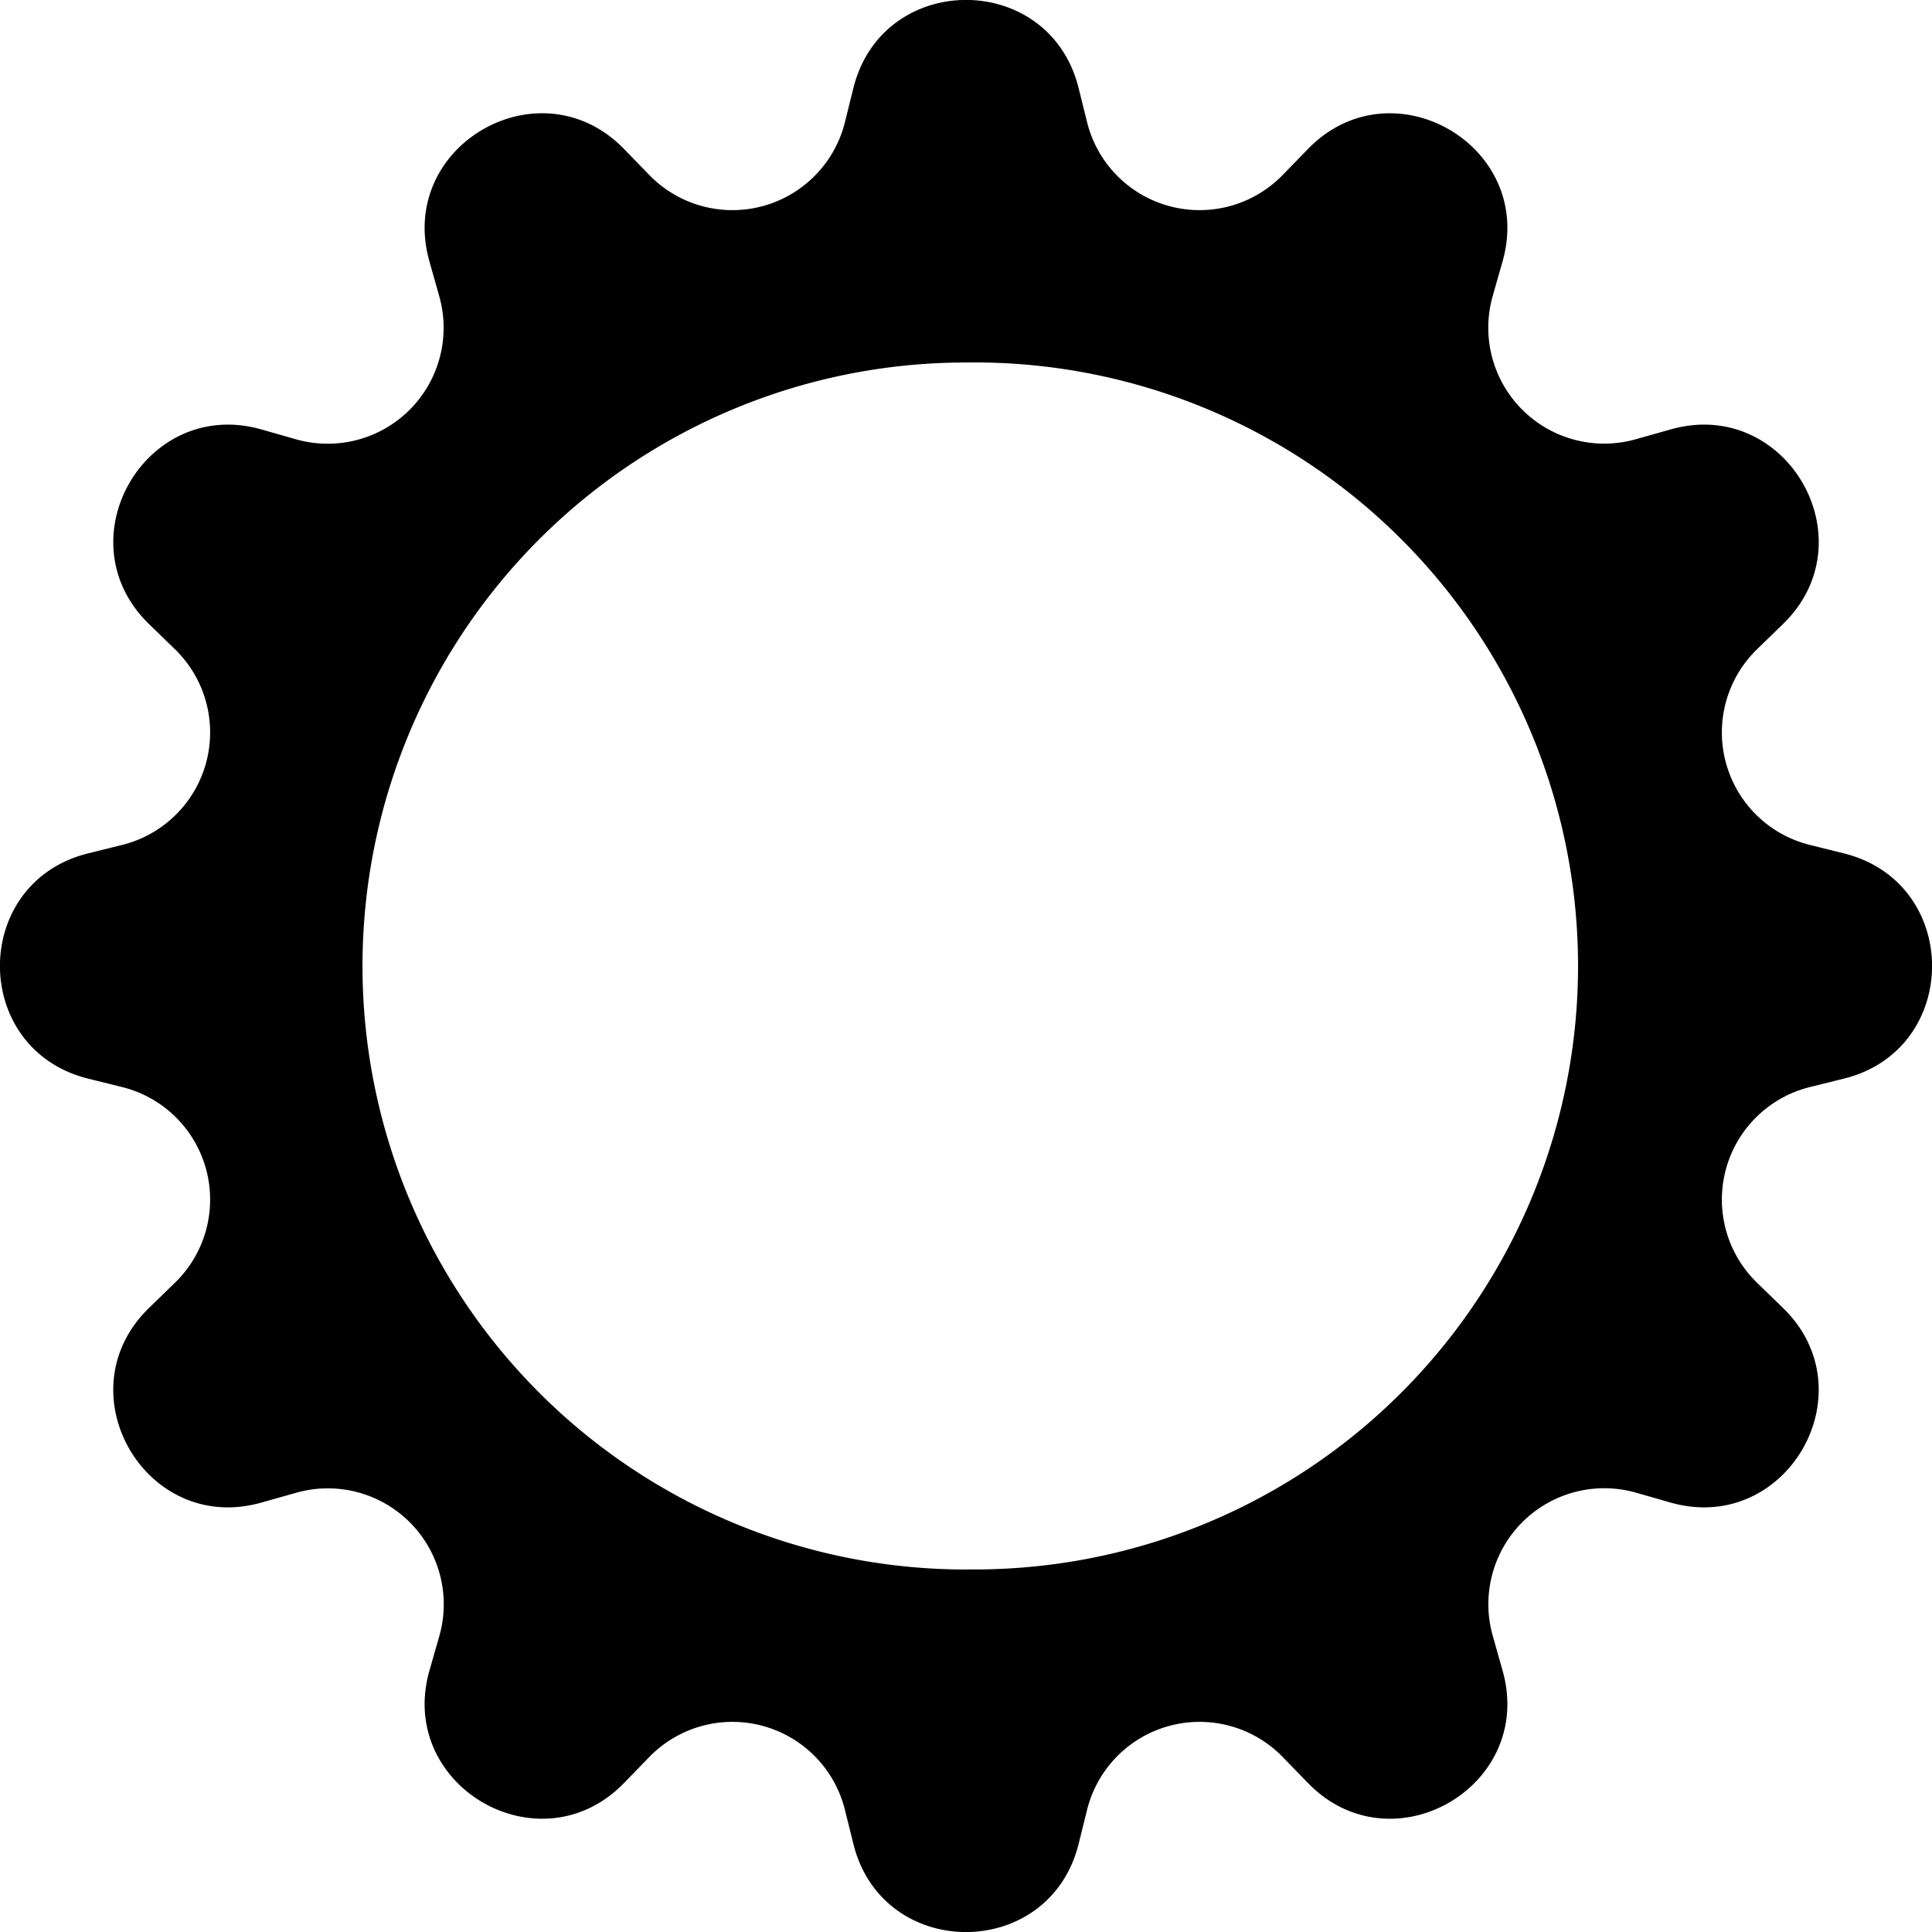
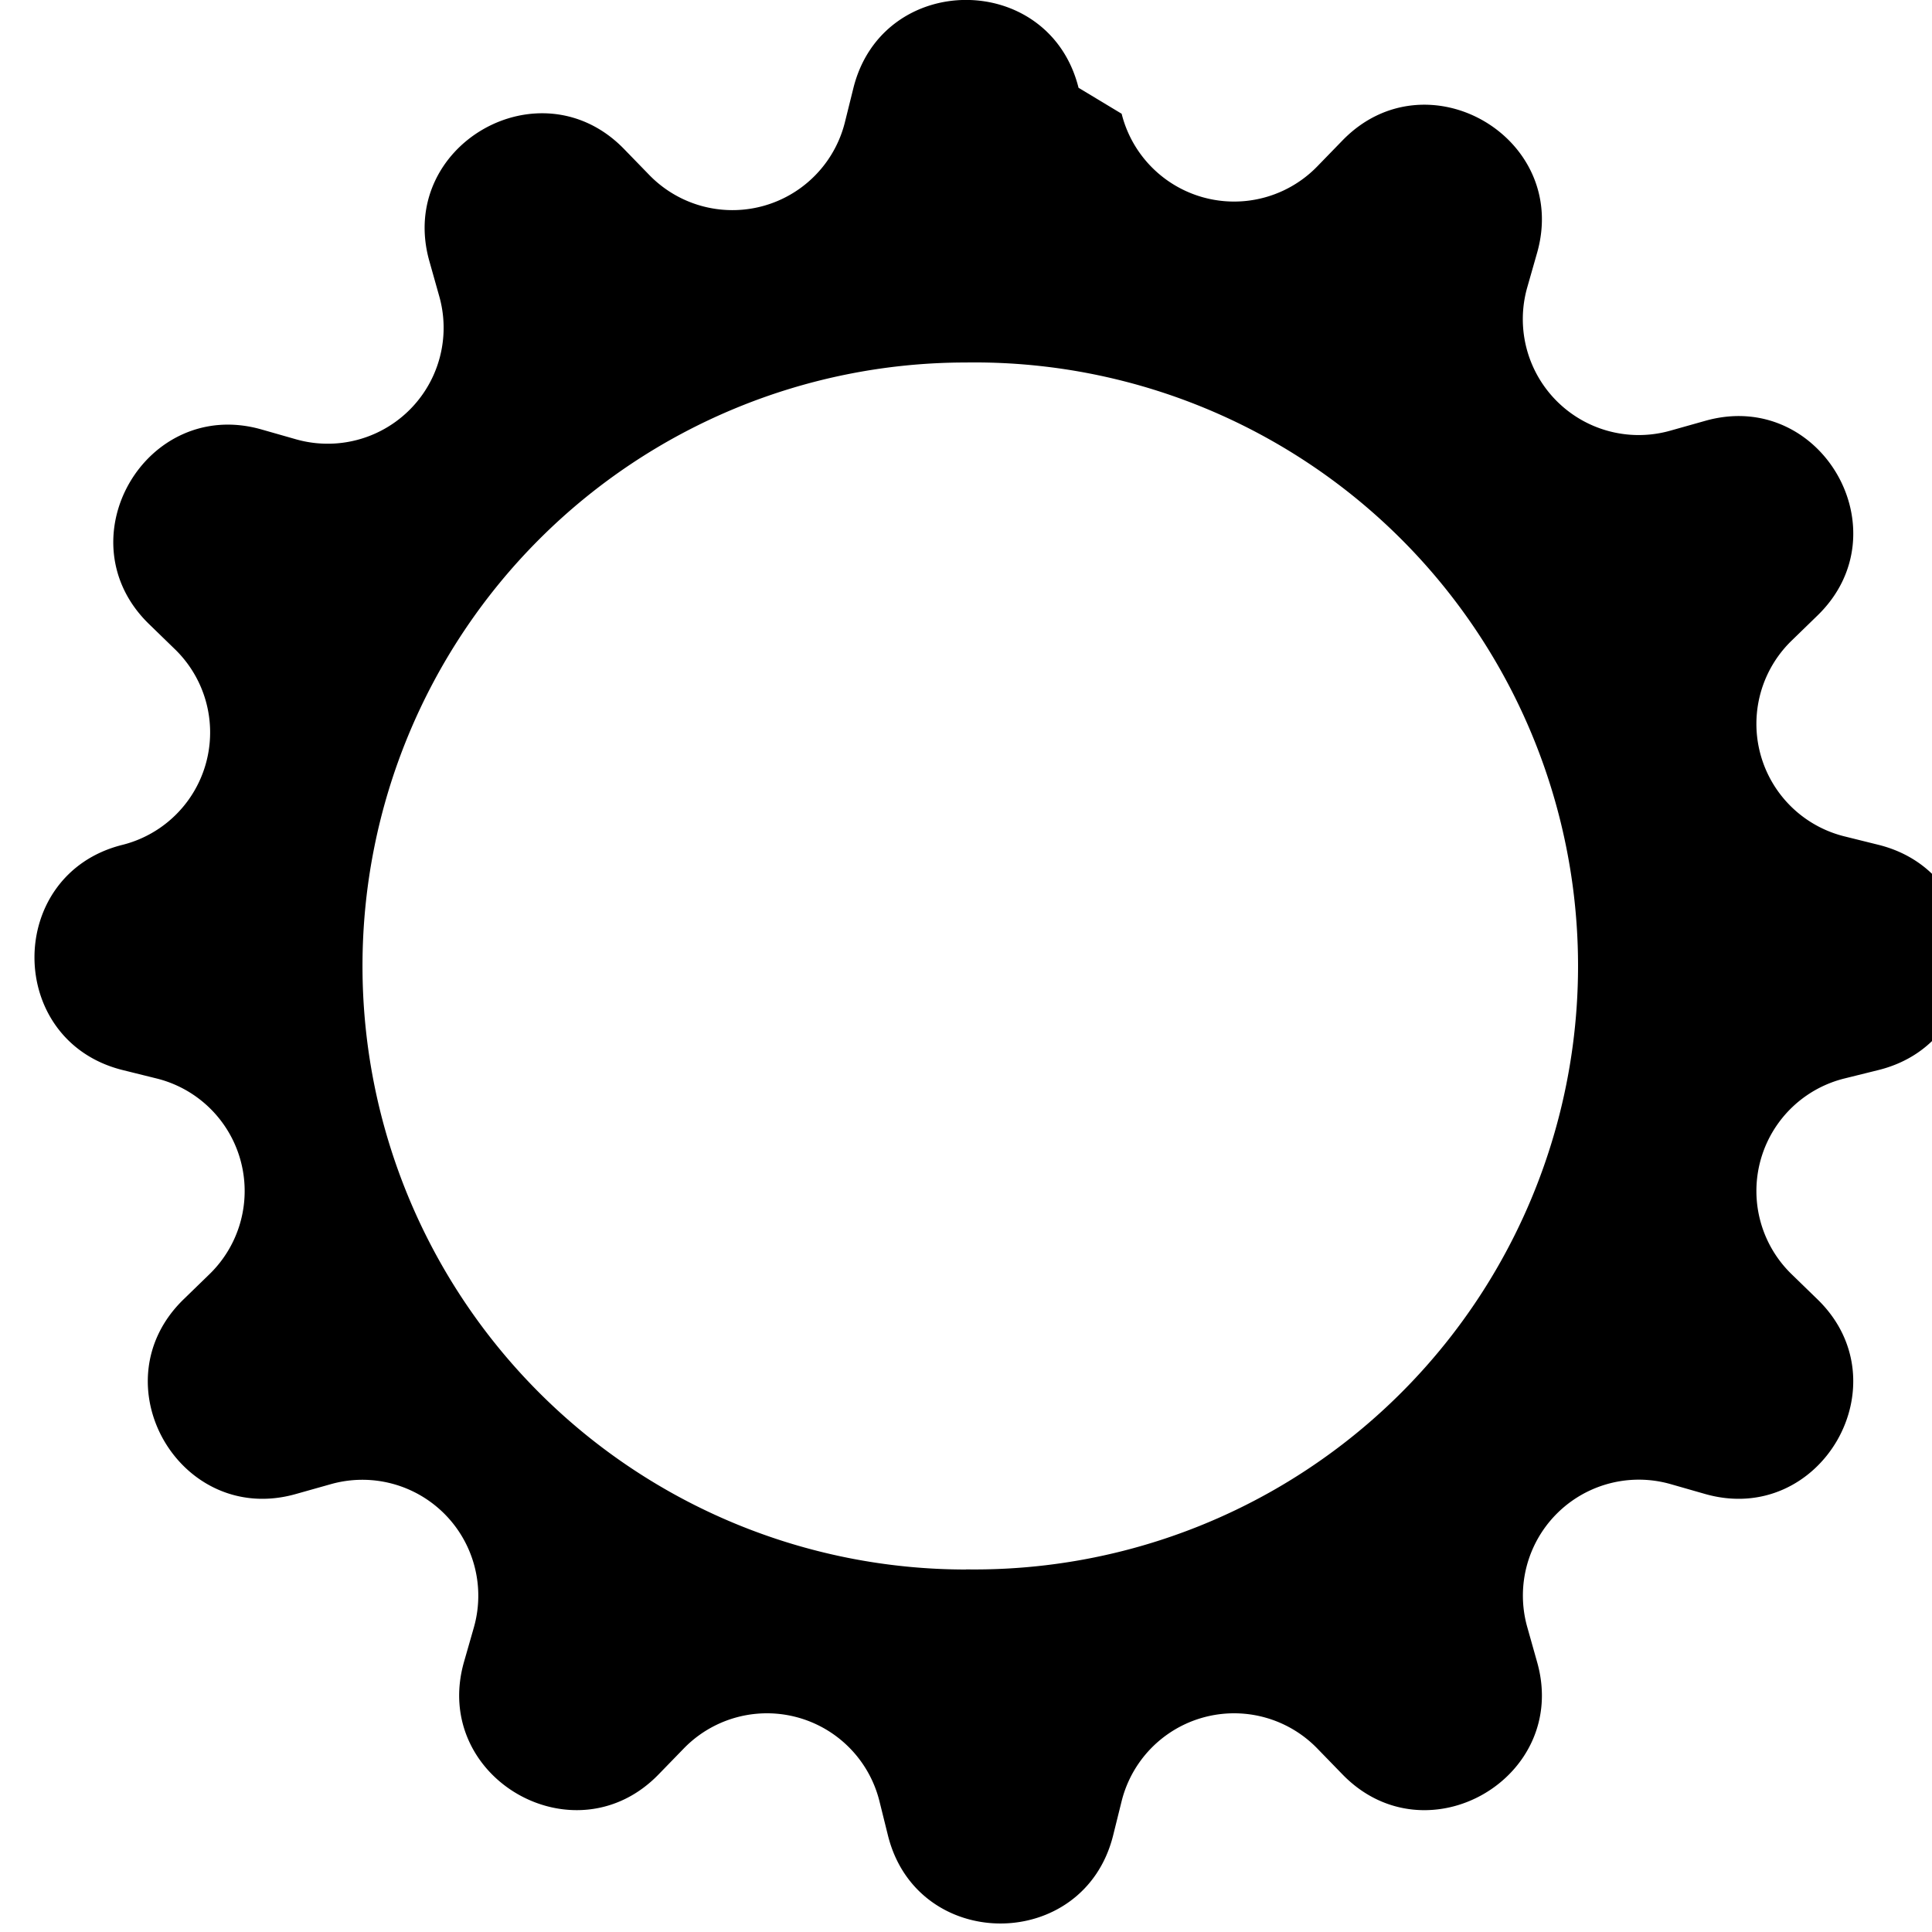
<svg xmlns="http://www.w3.org/2000/svg" class="bi bi-gear-wide" width="1em" height="1em" viewBox="0 0 16 16" fill="currentColor">
-   <path fill-rule="evenodd" d="M8.932.727c-.243-.97-1.62-.97-1.864 0l-.071.286a.96.96 0 01-1.622.434l-.205-.211c-.695-.719-1.888-.03-1.613.931l.08.284a.96.96 0 01-1.186 1.187l-.284-.081c-.96-.275-1.65.918-.931 1.613l.211.205a.96.96 0 01-.434 1.622l-.286.071c-.97.243-.97 1.62 0 1.864l.286.071a.96.96 0 01.434 1.622l-.211.205c-.719.695-.03 1.888.931 1.613l.284-.08a.96.96 0 011.187 1.187l-.081.283c-.275.96.918 1.65 1.613.931l.205-.211a.96.96 0 011.622.434l.071.286c.243.97 1.62.97 1.864 0l.071-.286a.96.96 0 011.622-.434l.205.211c.695.719 1.888.03 1.613-.931l-.08-.284a.96.96 0 011.187-1.187l.283.081c.96.275 1.65-.918.931-1.613l-.211-.205a.96.96 0 01.434-1.622l.286-.071c.97-.243.97-1.62 0-1.864l-.286-.071a.96.96 0 01-.434-1.622l.211-.205c.719-.695.03-1.888-.931-1.613l-.284.08a.96.96 0 01-1.187-1.186l.081-.284c.275-.96-.918-1.65-1.613-.931l-.205.211a.96.96 0 01-1.622-.434L8.932.727zM8 12.997a4.998 4.998 0 100-9.995 4.998 4.998 0 000 9.996z" clip-rule="evenodd" />
+   <path fill-rule="evenodd" d="M8.932.727c-.243-.97-1.62-.97-1.864 0l-.071.286a.96.96 0 01-1.622.434l-.205-.211c-.695-.719-1.888-.03-1.613.931l.08.284a.96.96 0 01-1.186 1.187l-.284-.081c-.96-.275-1.65.918-.931 1.613l.211.205a.96.96 0 01-.434 1.622c-.97.243-.97 1.62 0 1.864l.286.071a.96.96 0 01.434 1.622l-.211.205c-.719.695-.03 1.888.931 1.613l.284-.08a.96.96 0 011.187 1.187l-.081.283c-.275.96.918 1.65 1.613.931l.205-.211a.96.96 0 011.622.434l.071.286c.243.97 1.62.97 1.864 0l.071-.286a.96.96 0 011.622-.434l.205.211c.695.719 1.888.03 1.613-.931l-.08-.284a.96.96 0 011.187-1.187l.283.081c.96.275 1.65-.918.931-1.613l-.211-.205a.96.96 0 01.434-1.622l.286-.071c.97-.243.97-1.62 0-1.864l-.286-.071a.96.96 0 01-.434-1.622l.211-.205c.719-.695.03-1.888-.931-1.613l-.284.08a.96.96 0 01-1.187-1.186l.081-.284c.275-.96-.918-1.65-1.613-.931l-.205.211a.96.96 0 01-1.622-.434L8.932.727zM8 12.997a4.998 4.998 0 100-9.995 4.998 4.998 0 000 9.996z" clip-rule="evenodd" />
</svg>